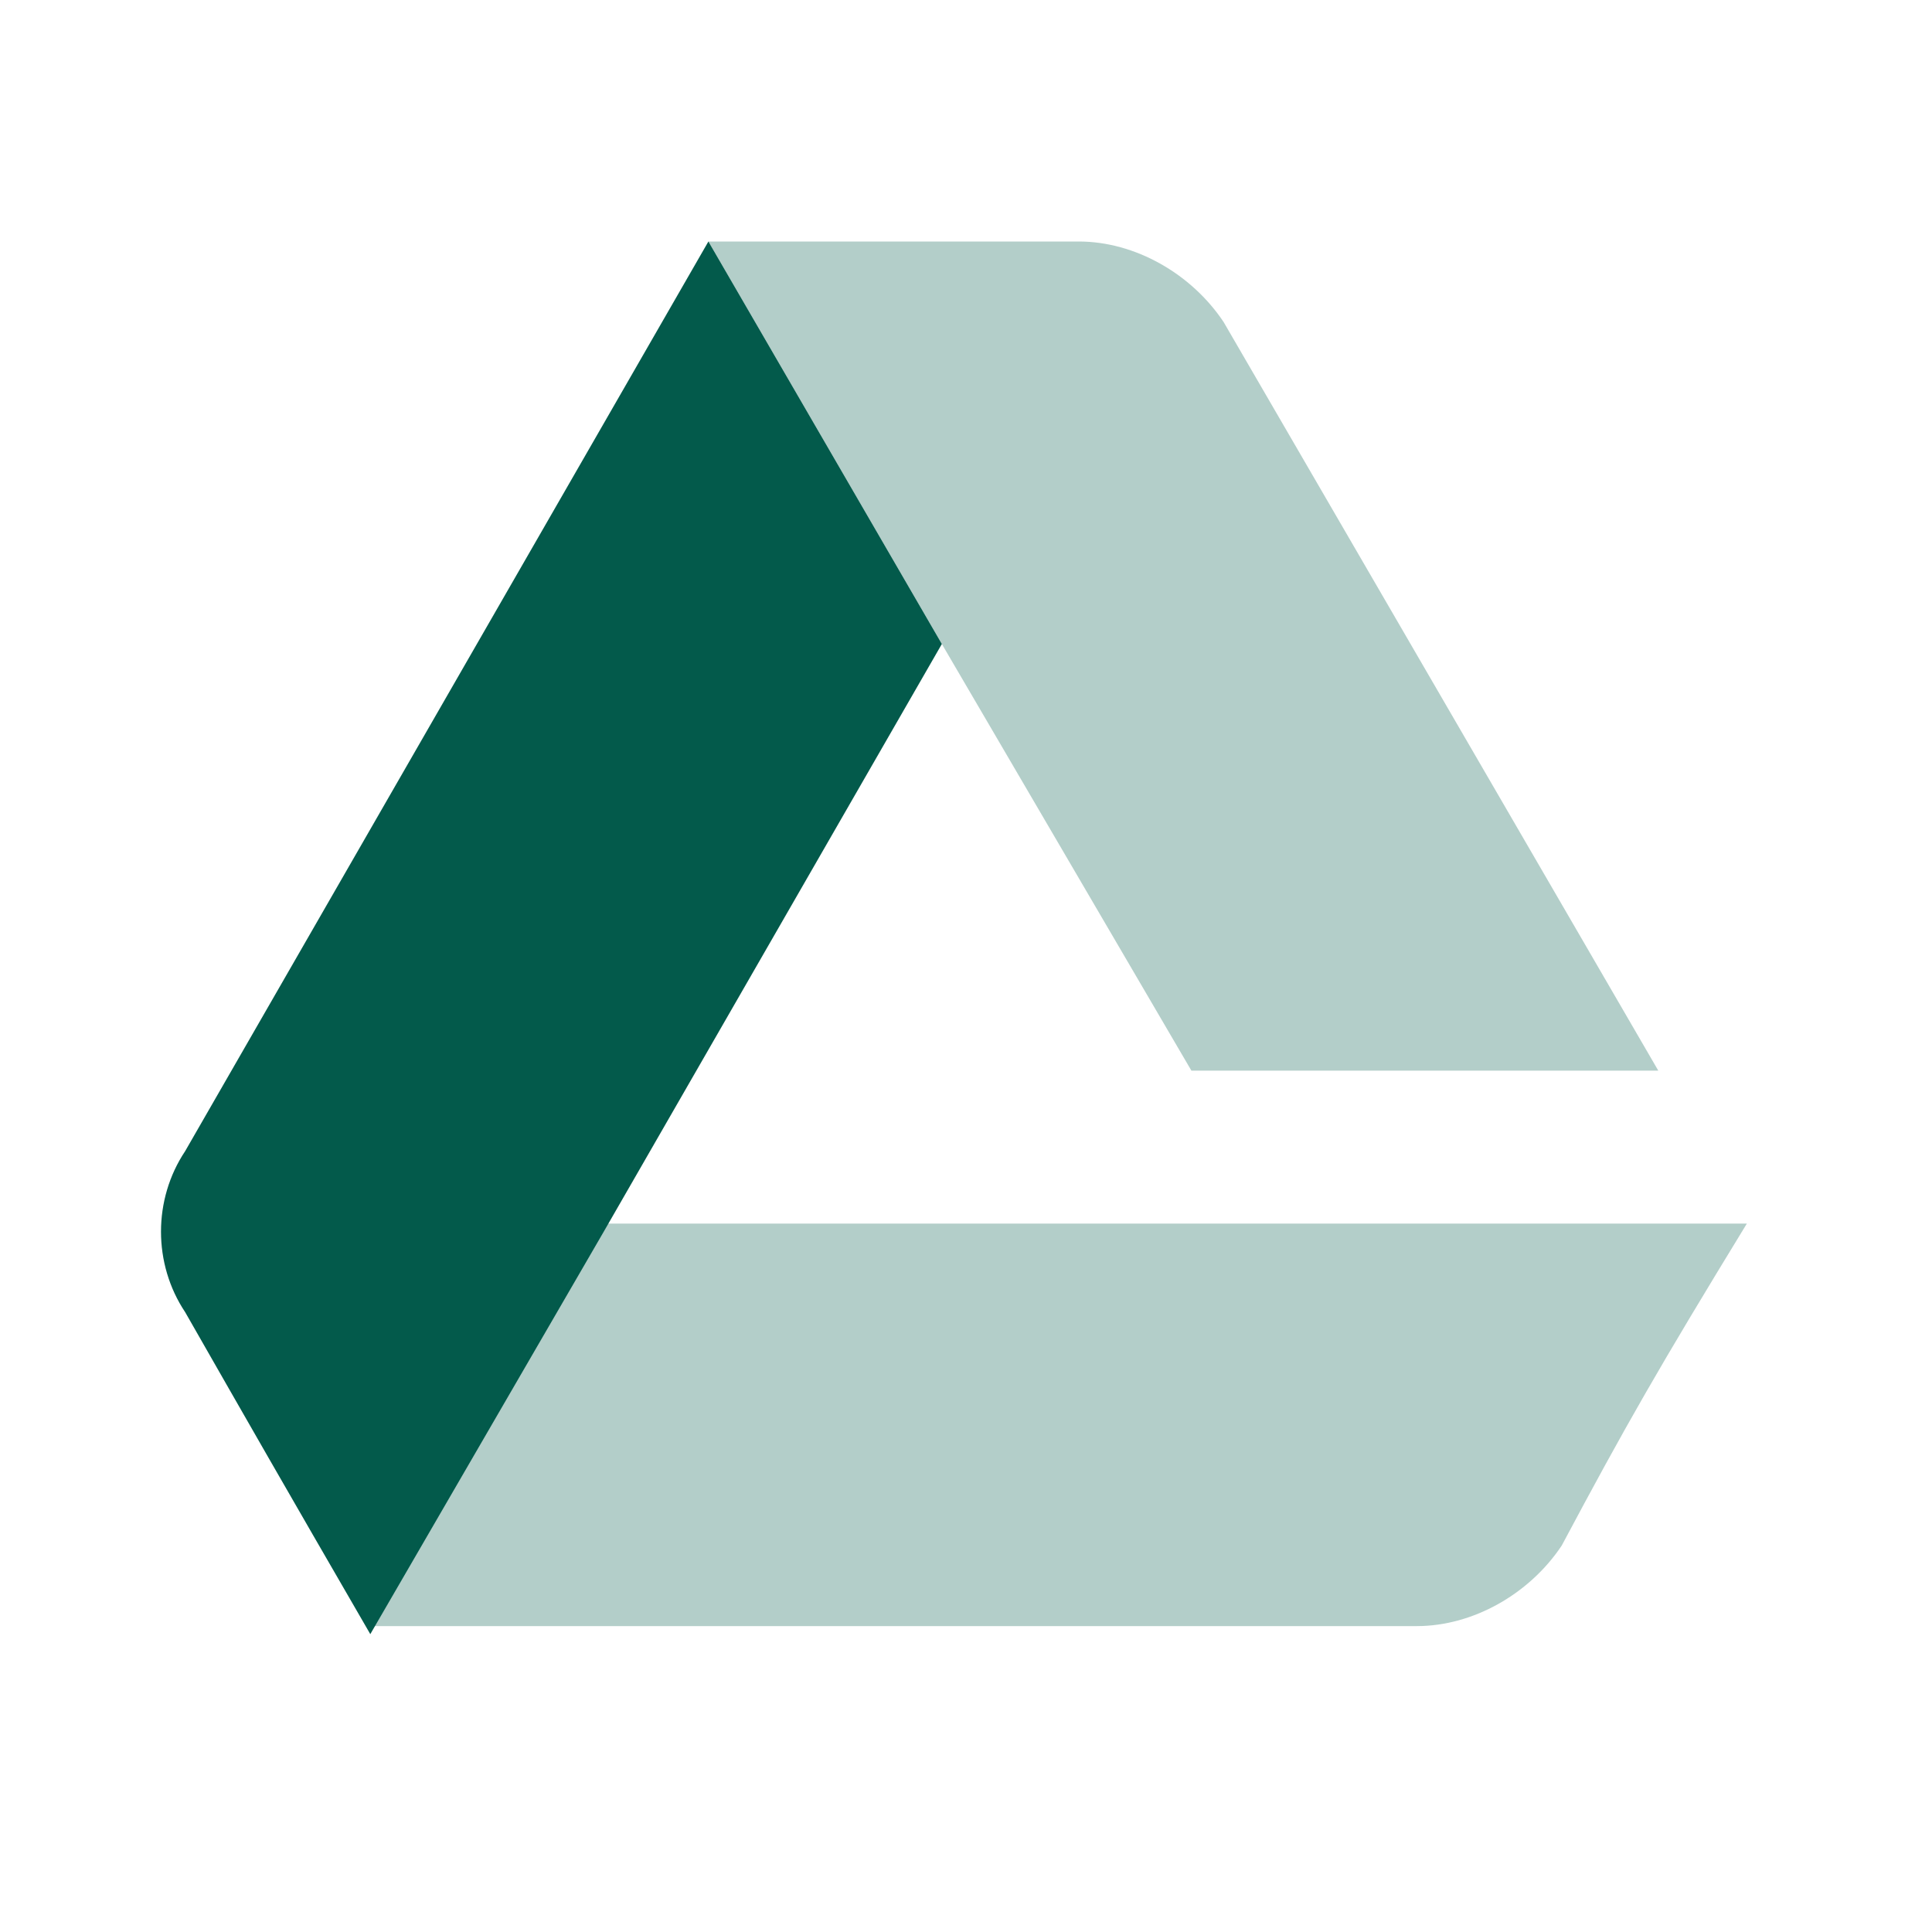
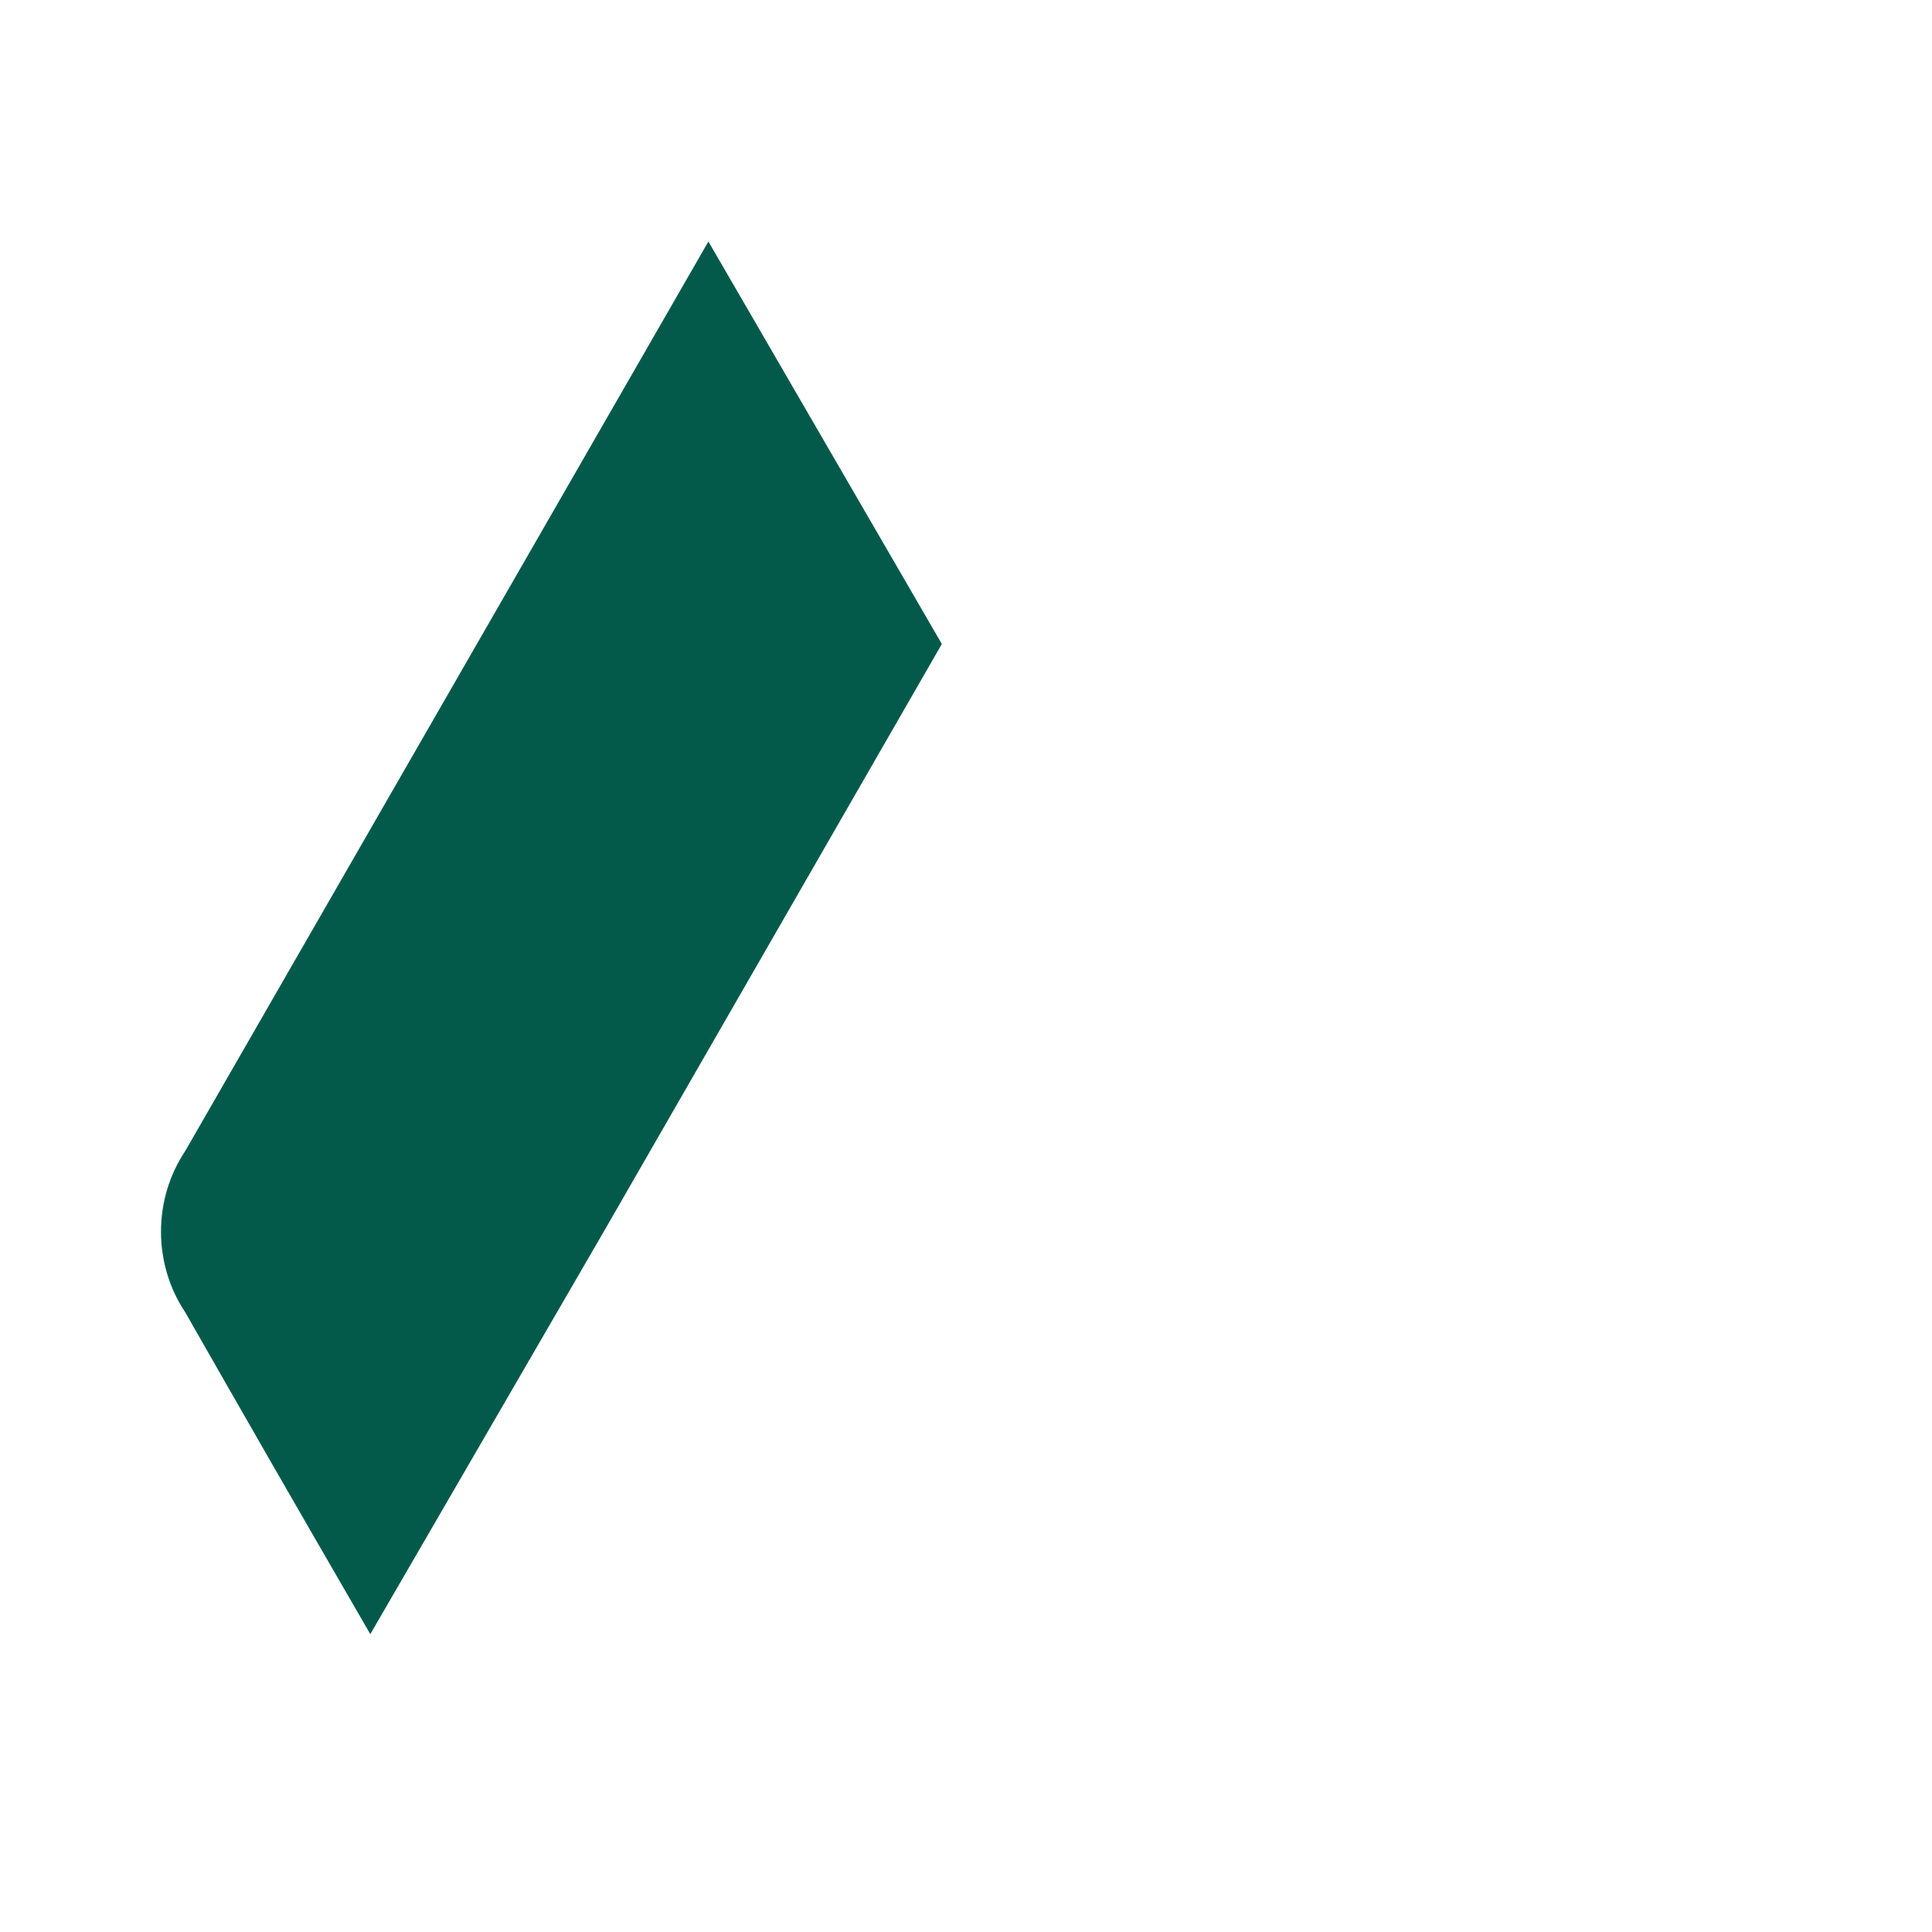
<svg xmlns="http://www.w3.org/2000/svg" width="24" height="24" viewBox="0 0 24 24" fill="none">
  <path d="M11.7 8L7.5 15.3L4.6 20.3C3.5 18.4 3.1 17.7 2.3 16.3C1.9 15.7 1.9 14.9 2.3 14.3L8.8 3L11.7 8Z" fill="#035A4B" />
-   <path opacity="0.3" d="M11.7 8L8.8 3H13.4C14.1 3 14.8 3.4 15.2 4L20.6 13.3H14.8L11.7 8ZM7.5 15.2L4.6 20.2H17.6C18.3 20.2 19 19.8 19.4 19.2C20.2 17.7 20.6 17 21.7 15.2H7.5Z" fill="#035A4B" />
</svg>